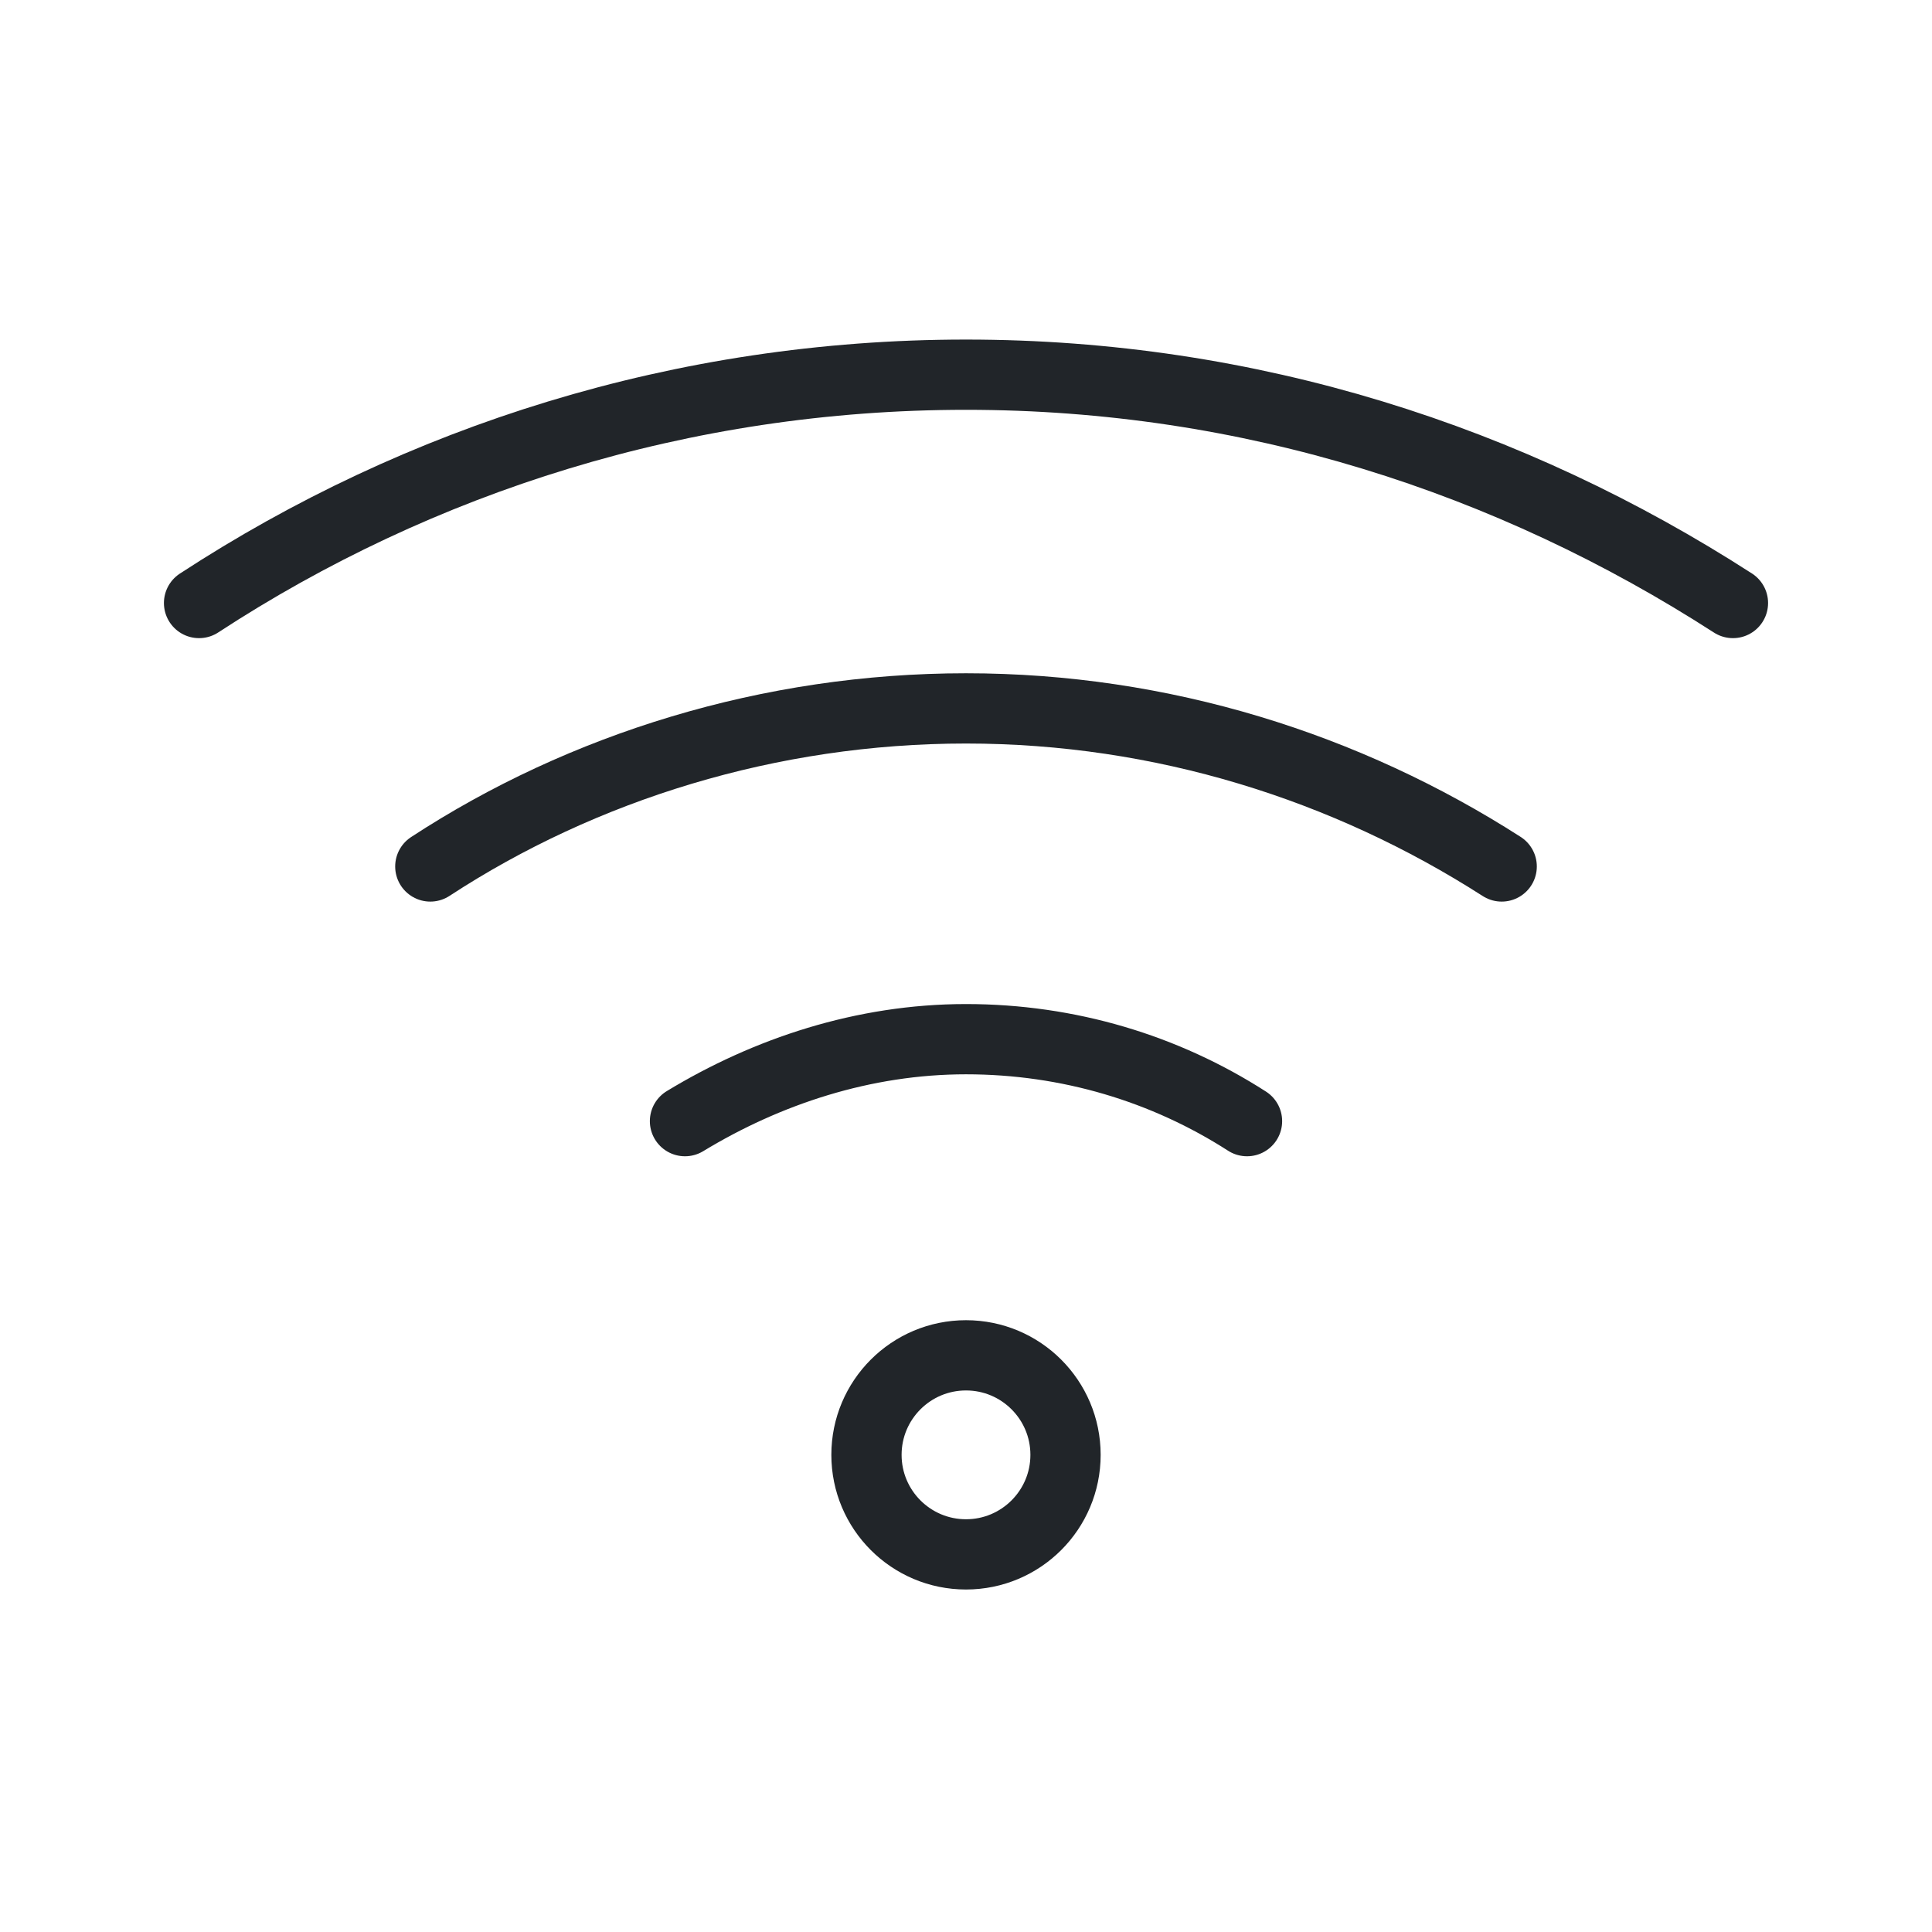
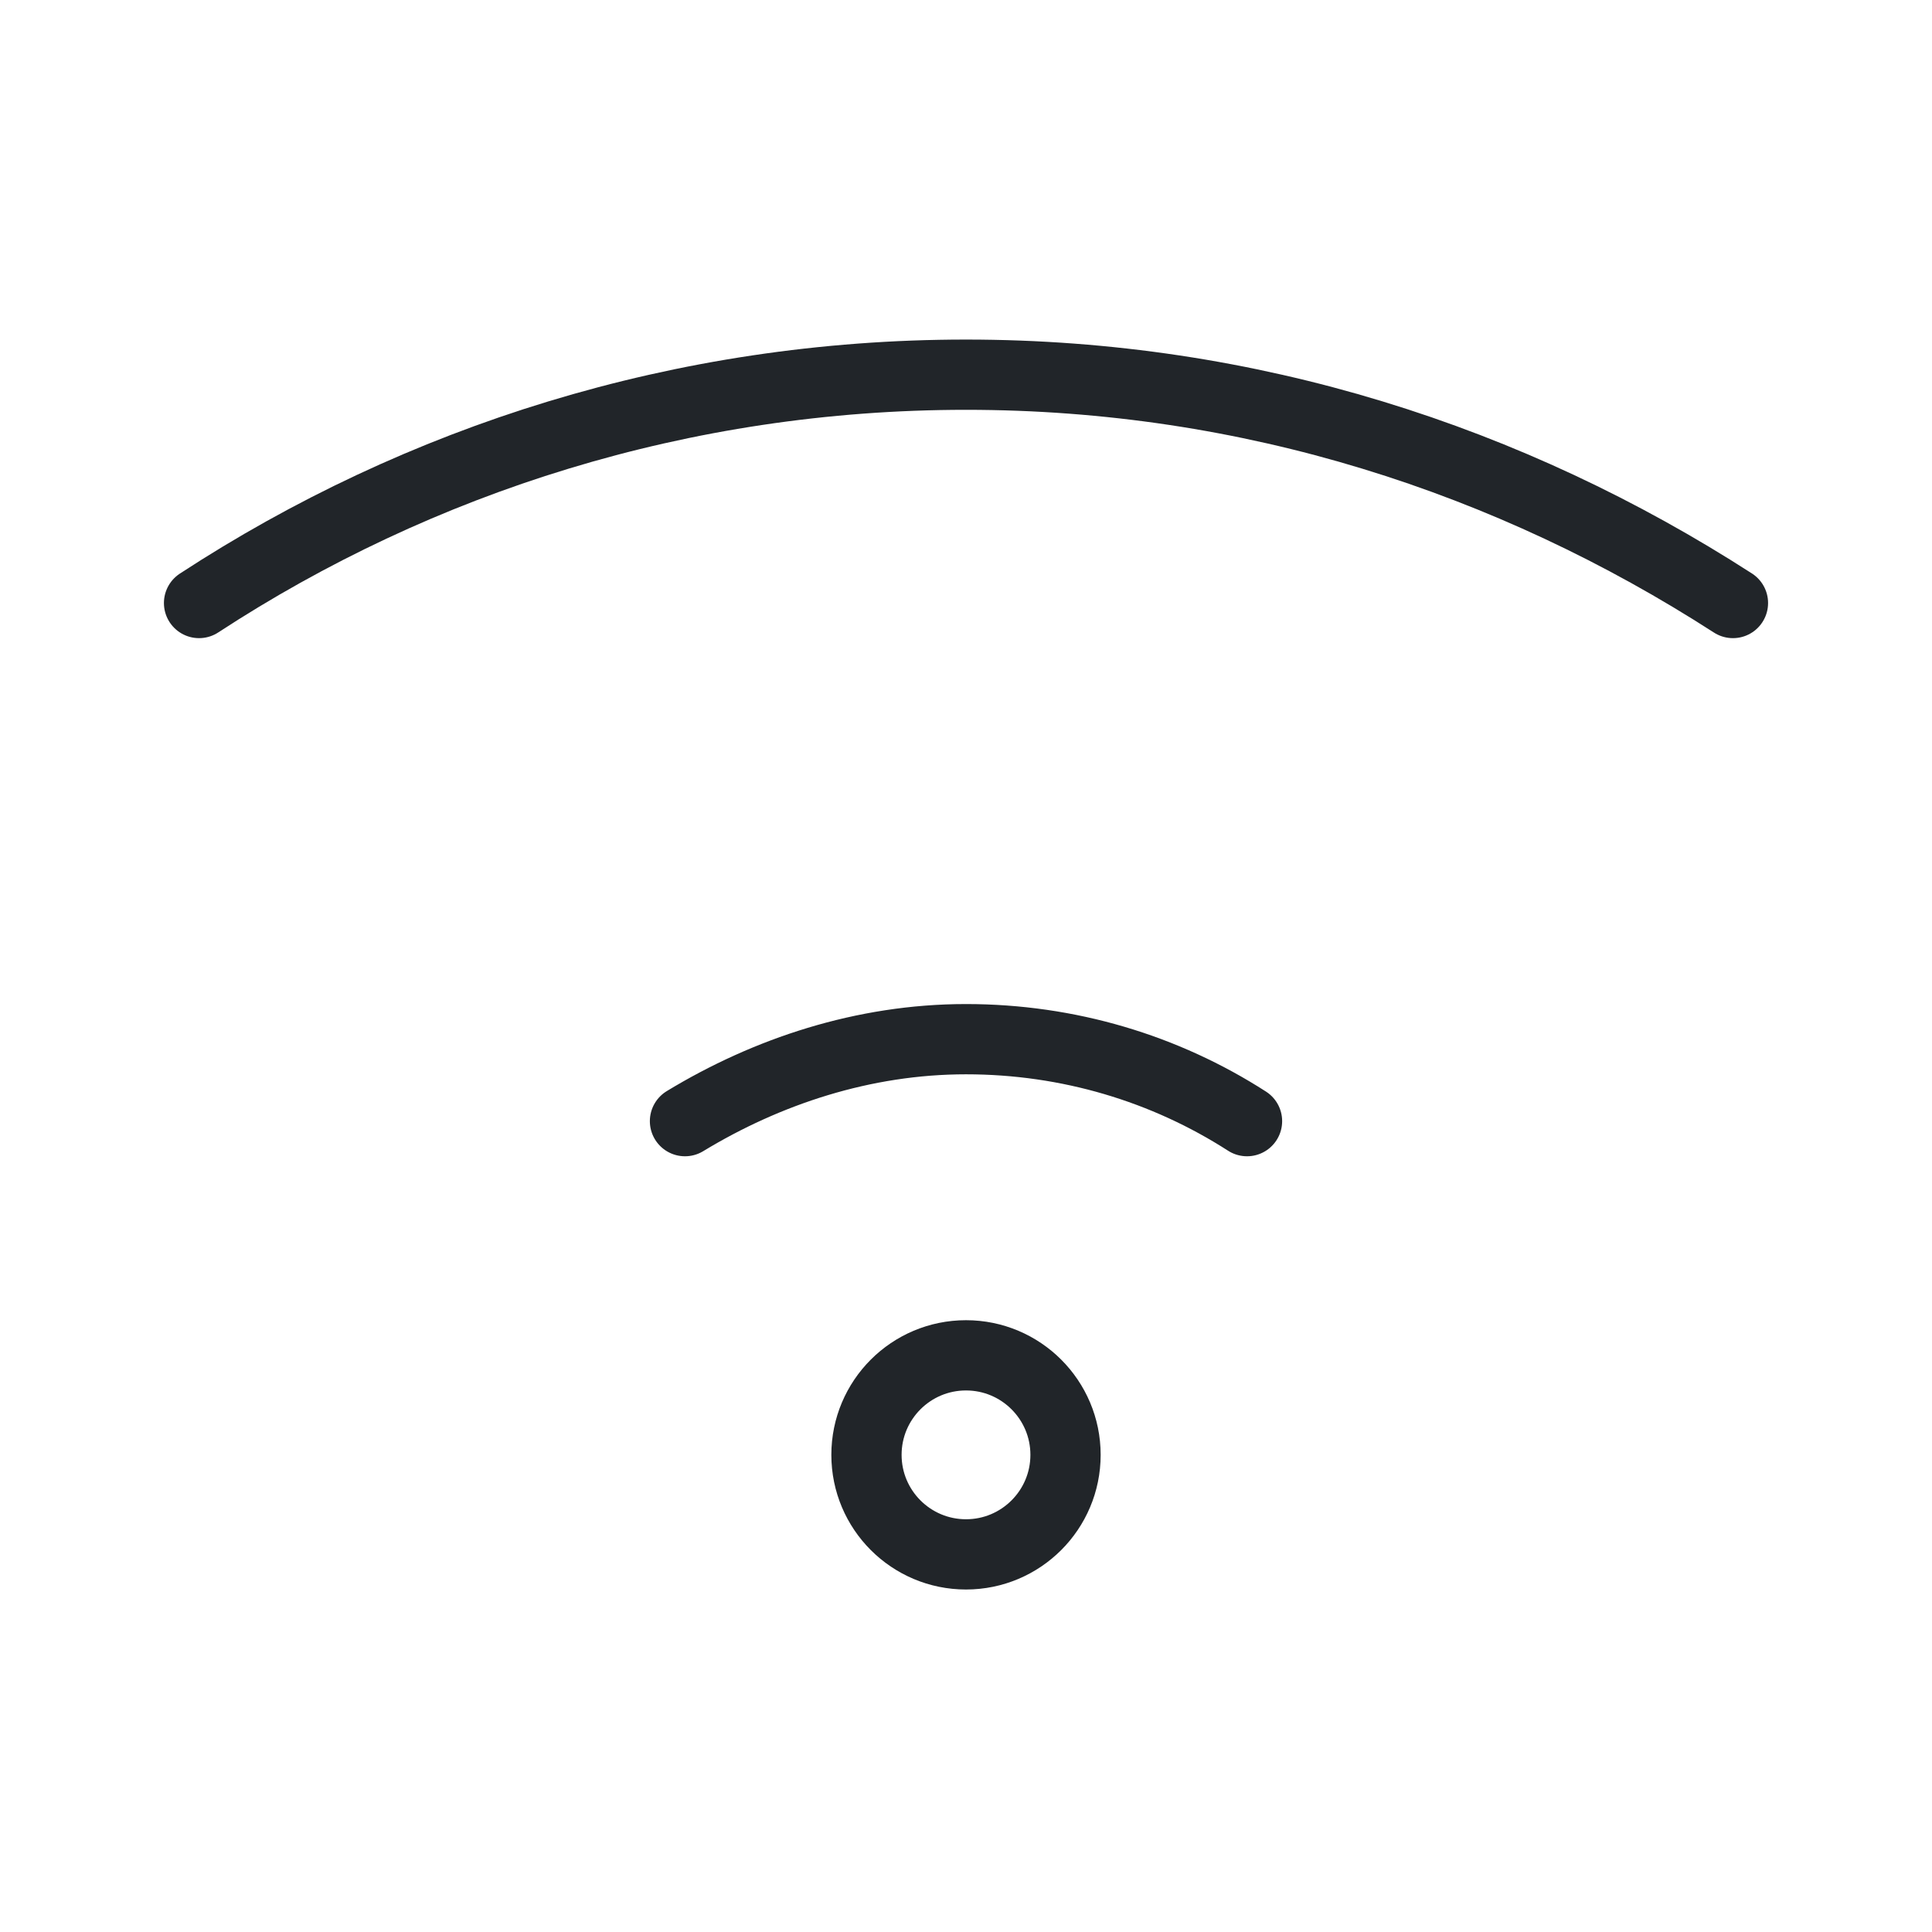
<svg xmlns="http://www.w3.org/2000/svg" width="66" height="66" viewBox="0 0 66 66" fill="none">
  <circle class="st0" cx="33" cy="49.7" r="3.4" stroke="#212529" stroke-width="2.4" stroke-linecap="round" stroke-linejoin="round" />
  <path class="st0" d="M42.6,38.3c-2.8-1.8-6.1-2.8-9.6-2.8s-6.8,1.1-9.6,2.8" stroke="#212529" stroke-width="2.4" stroke-linecap="round" stroke-linejoin="round" />
-   <path class="st0" d="M51.3,29.6c-5.3-3.4-11.6-5.4-18.3-5.4s-13.1,2-18.3,5.4" stroke="#212529" stroke-width="2.4" stroke-linecap="round" stroke-linejoin="round" />
  <path class="st0" d="M59.2,20.6c-7.6-4.9-16.5-7.8-26.2-7.8s-18.7,2.9-26.2,7.8" stroke="#212529" stroke-width="2.4" stroke-linecap="round" />
</svg>